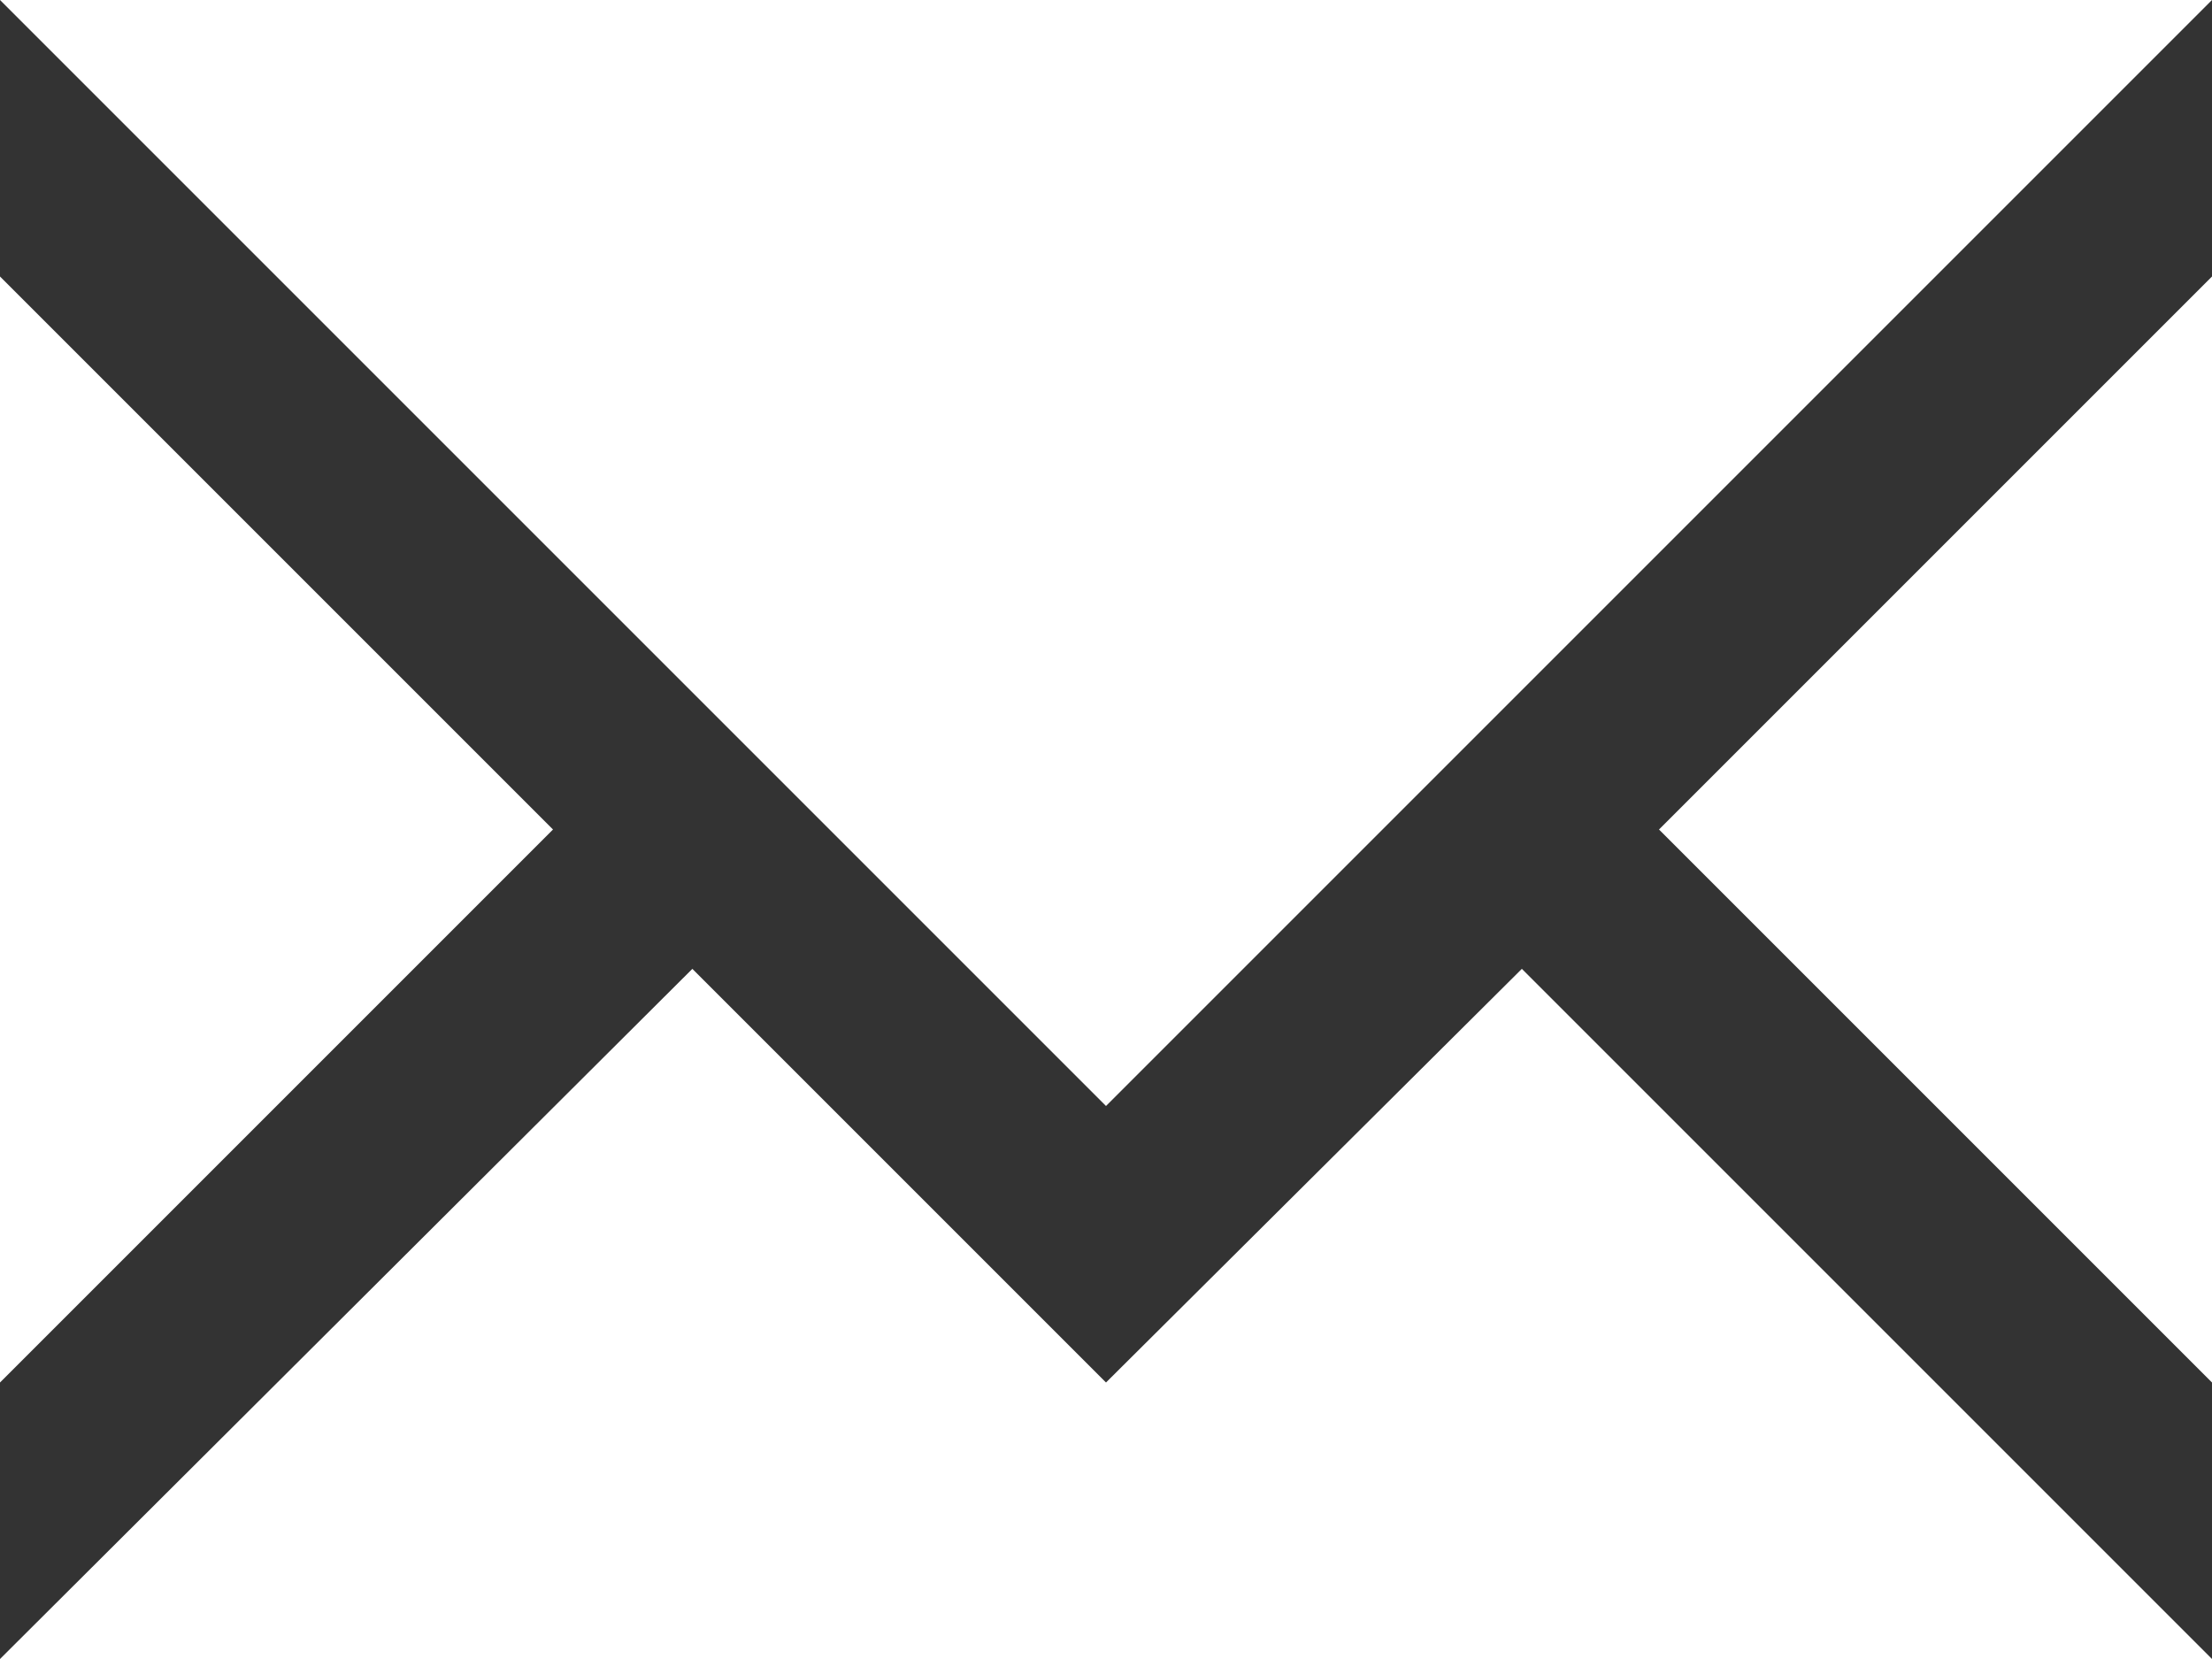
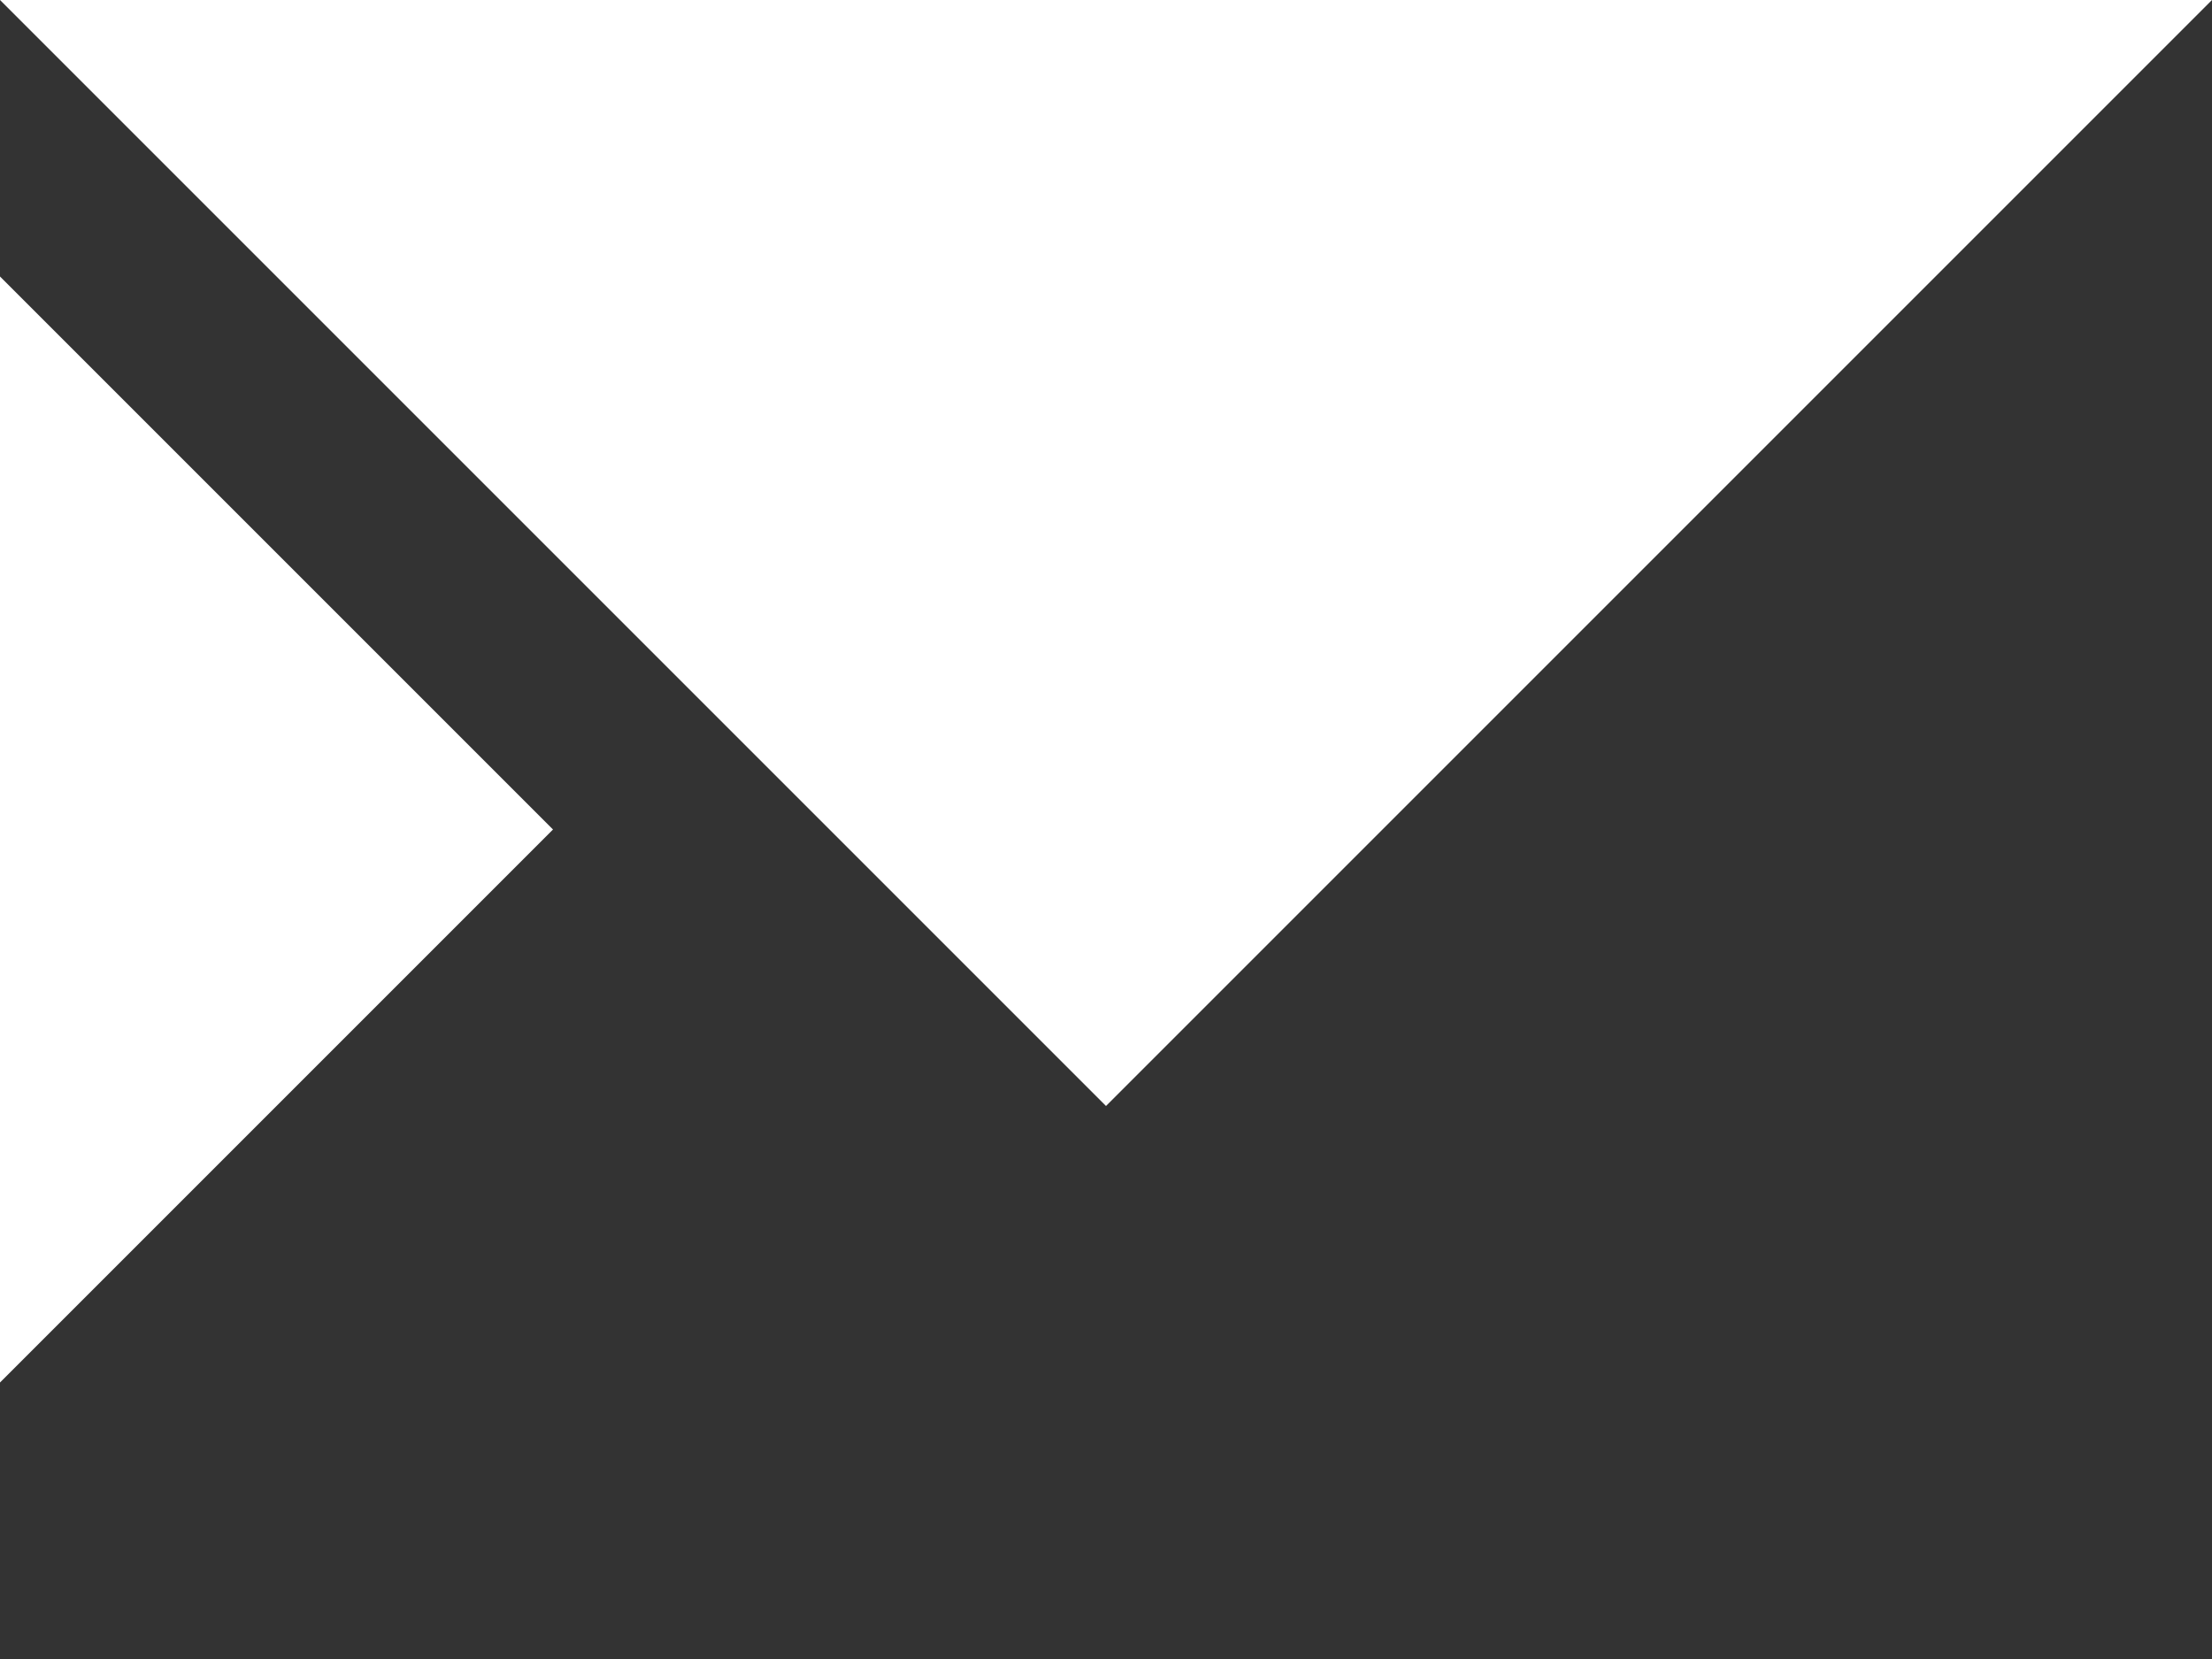
<svg xmlns="http://www.w3.org/2000/svg" version="1.1" id="Layer_1" x="0px" y="0px" viewBox="-589 352.3 100 75" style="enable-background:new -589 352.3 100 75;" xml:space="preserve">
  <rect x="-589" y="352.3" width="100" height="75" fill="#333333" stroke="none" />
  <g>
    <polygon fill="#ffffff" points="-539,402.3 -589,352.3 -489,352.3  " />
-     <polygon fill="#ffffff" points="-539,414.8 -520.2,396.1 -489,427.3 -589,427.3 -557.7,396.1  " />
    <polygon fill="#ffffff" points="-564,389.8 -589,364.8 -589,414.8  " />
-     <polygon fill="#ffffff" points="-514,389.8 -489,364.8 -489,414.8  " />
  </g>
</svg>